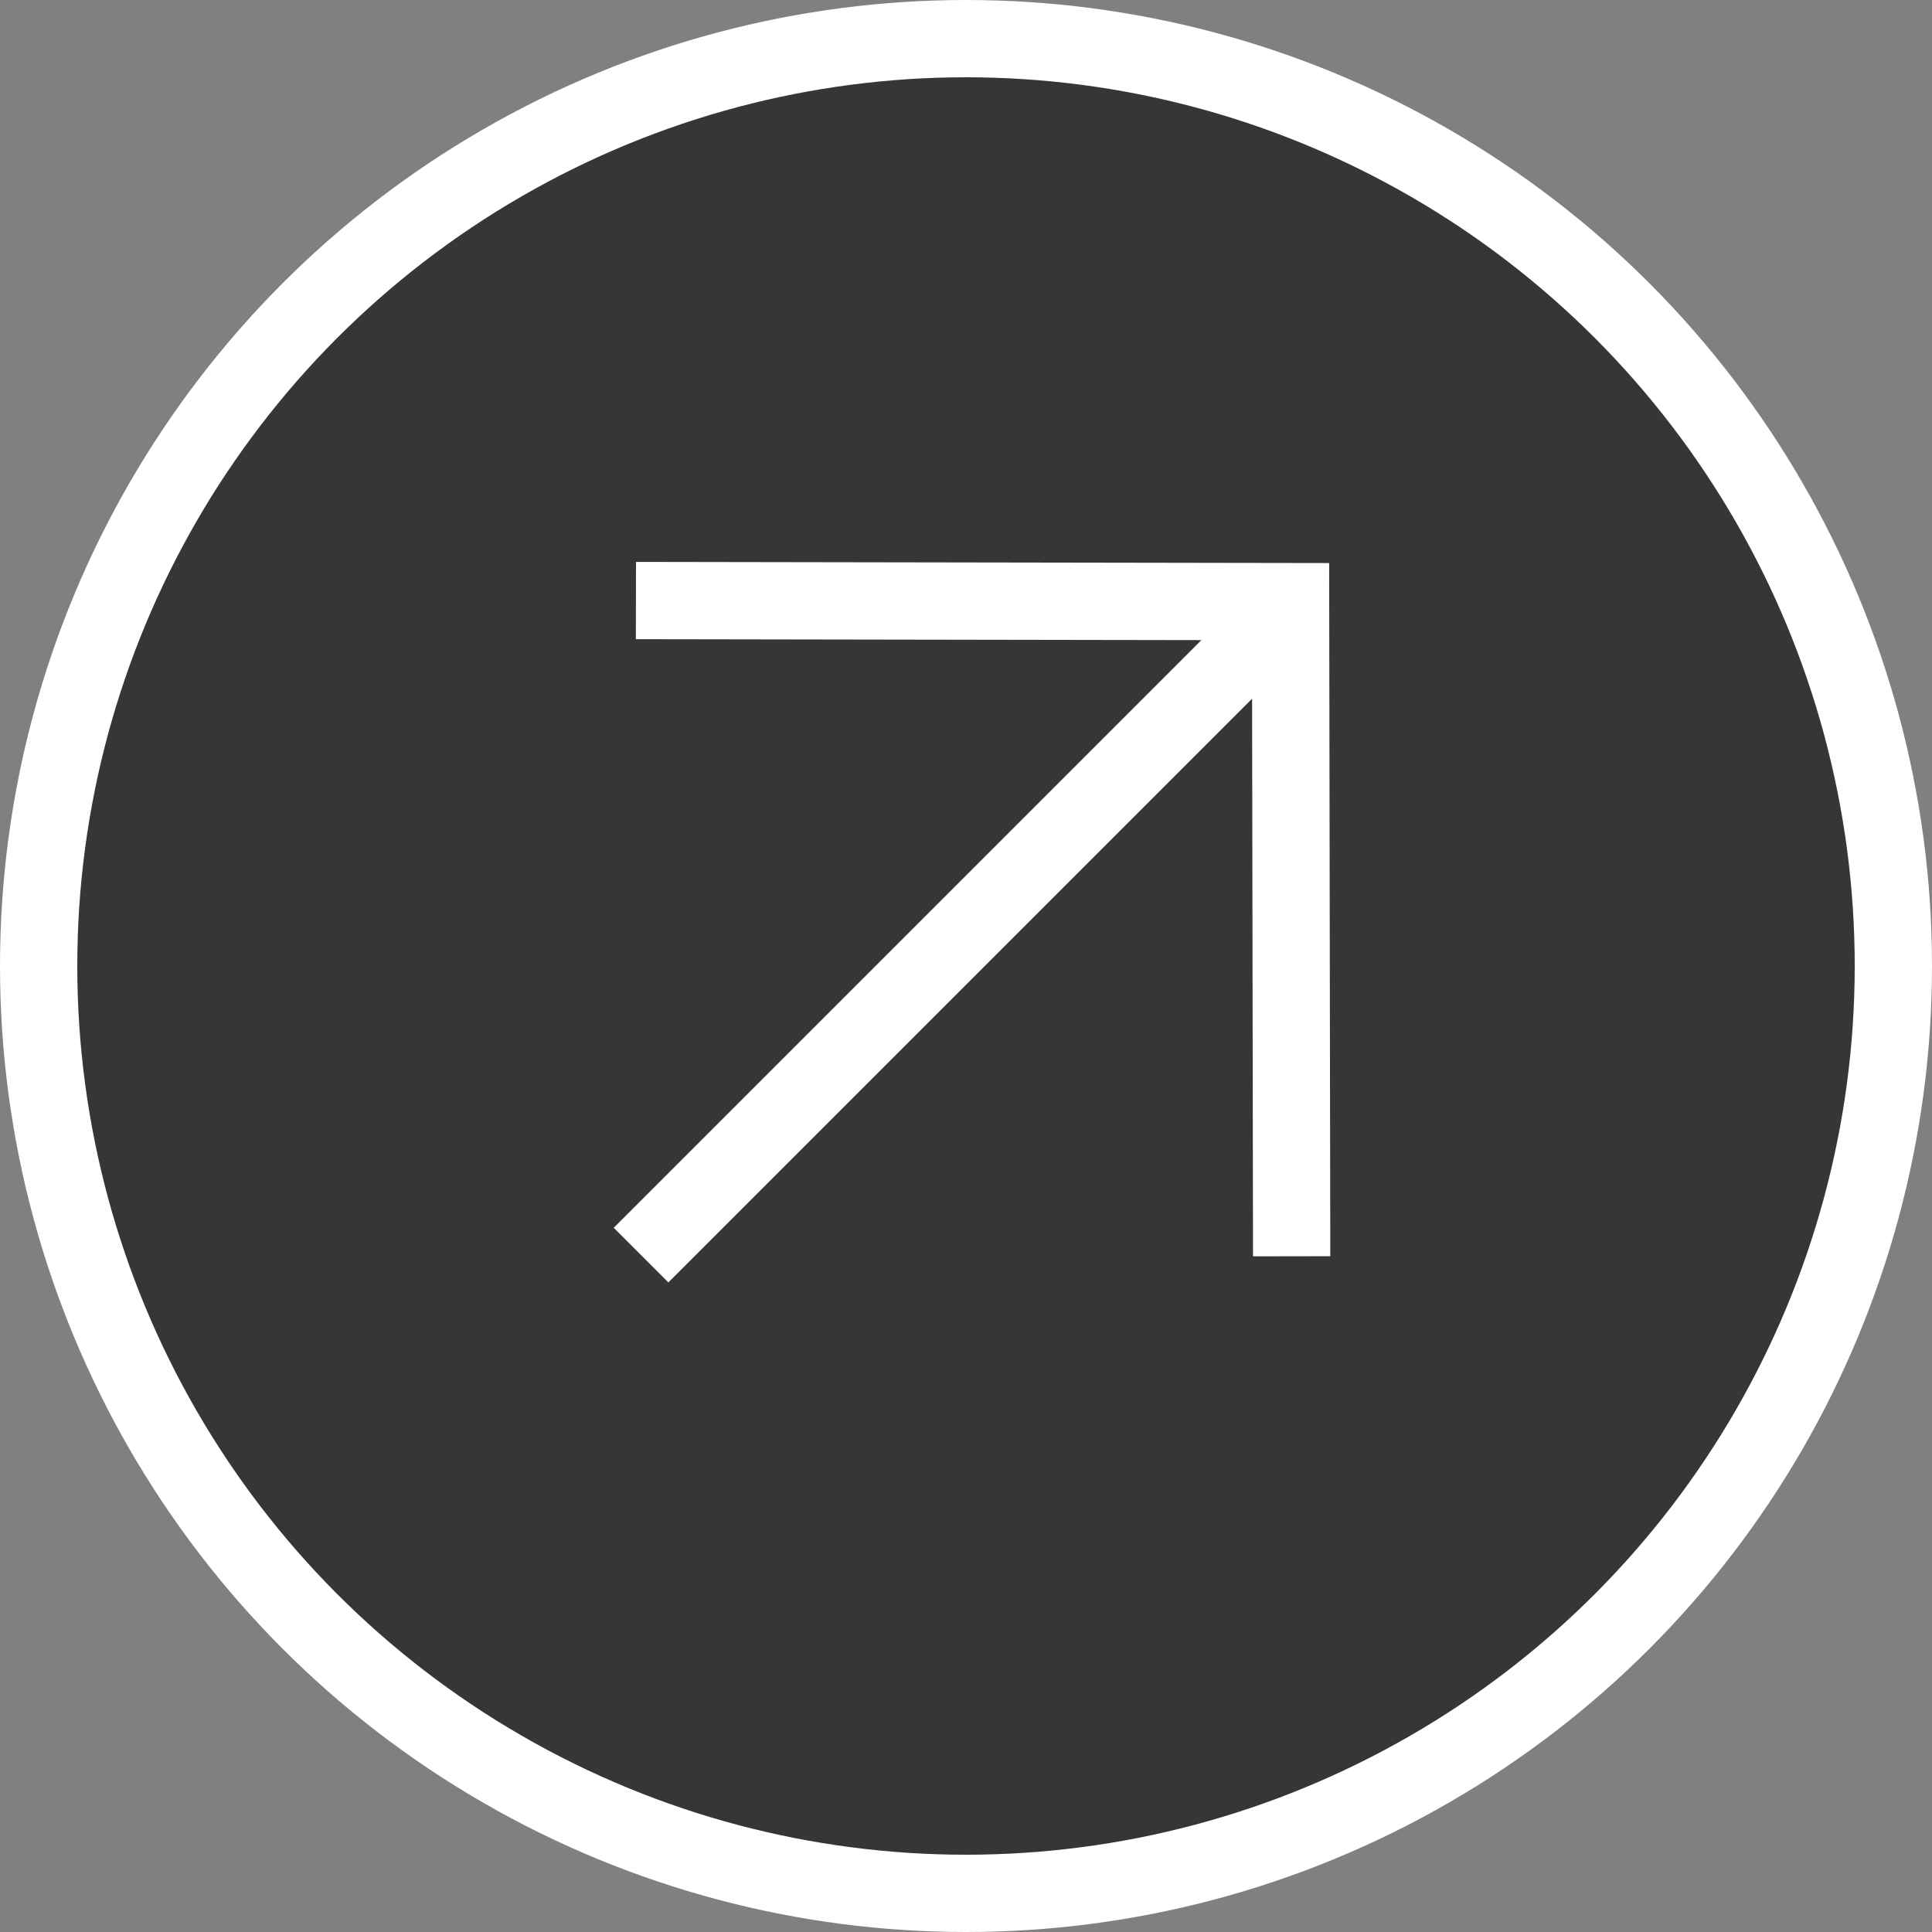
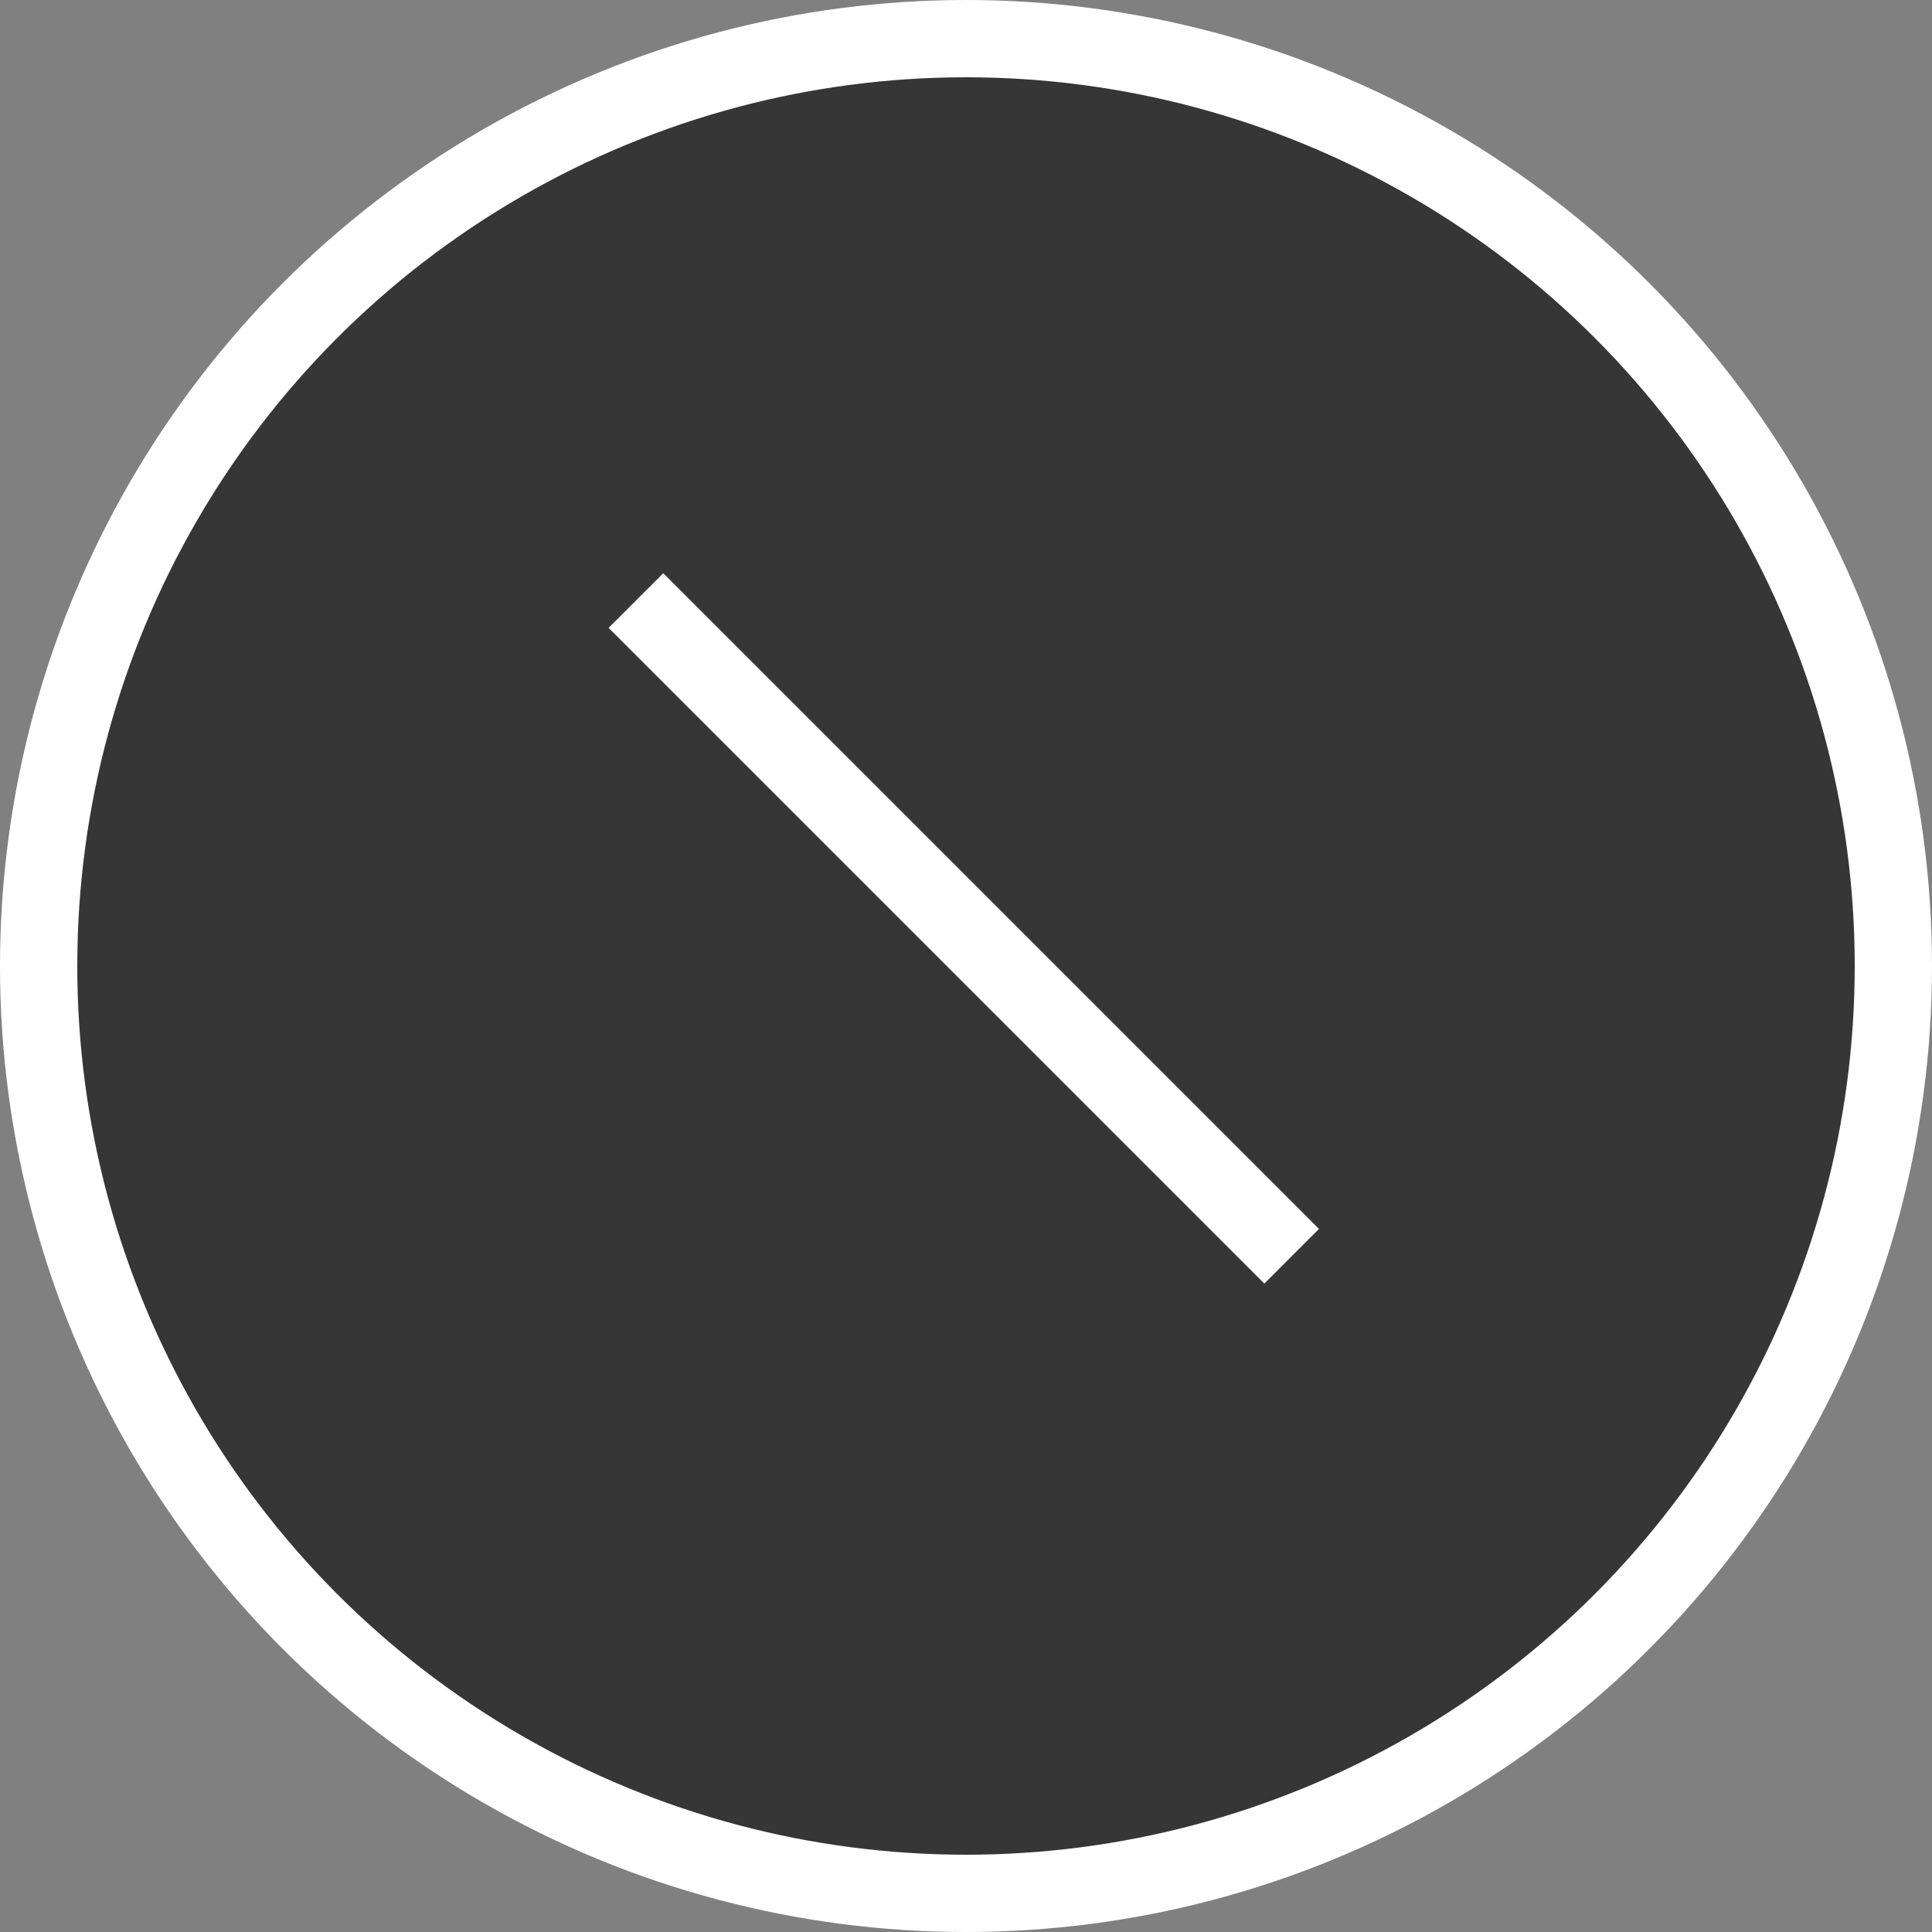
<svg xmlns="http://www.w3.org/2000/svg" width="25" height="25" viewBox="0 0 25 25" fill="none">
  <rect x="0" y="0" width="25" height="25" fill="#808080" stroke="none" />
  <circle cx="12.5" cy="12.5" r="12" fill="#363636" stroke="white" />
-   <path d="M8.229 7.771L16.7 7.785L16.714 16.256" stroke="white" />
-   <path d="M16.753 7.783L8.295 16.241" stroke="white" />
+   <path d="M8.229 7.771L16.714 16.256" stroke="white" />
</svg>